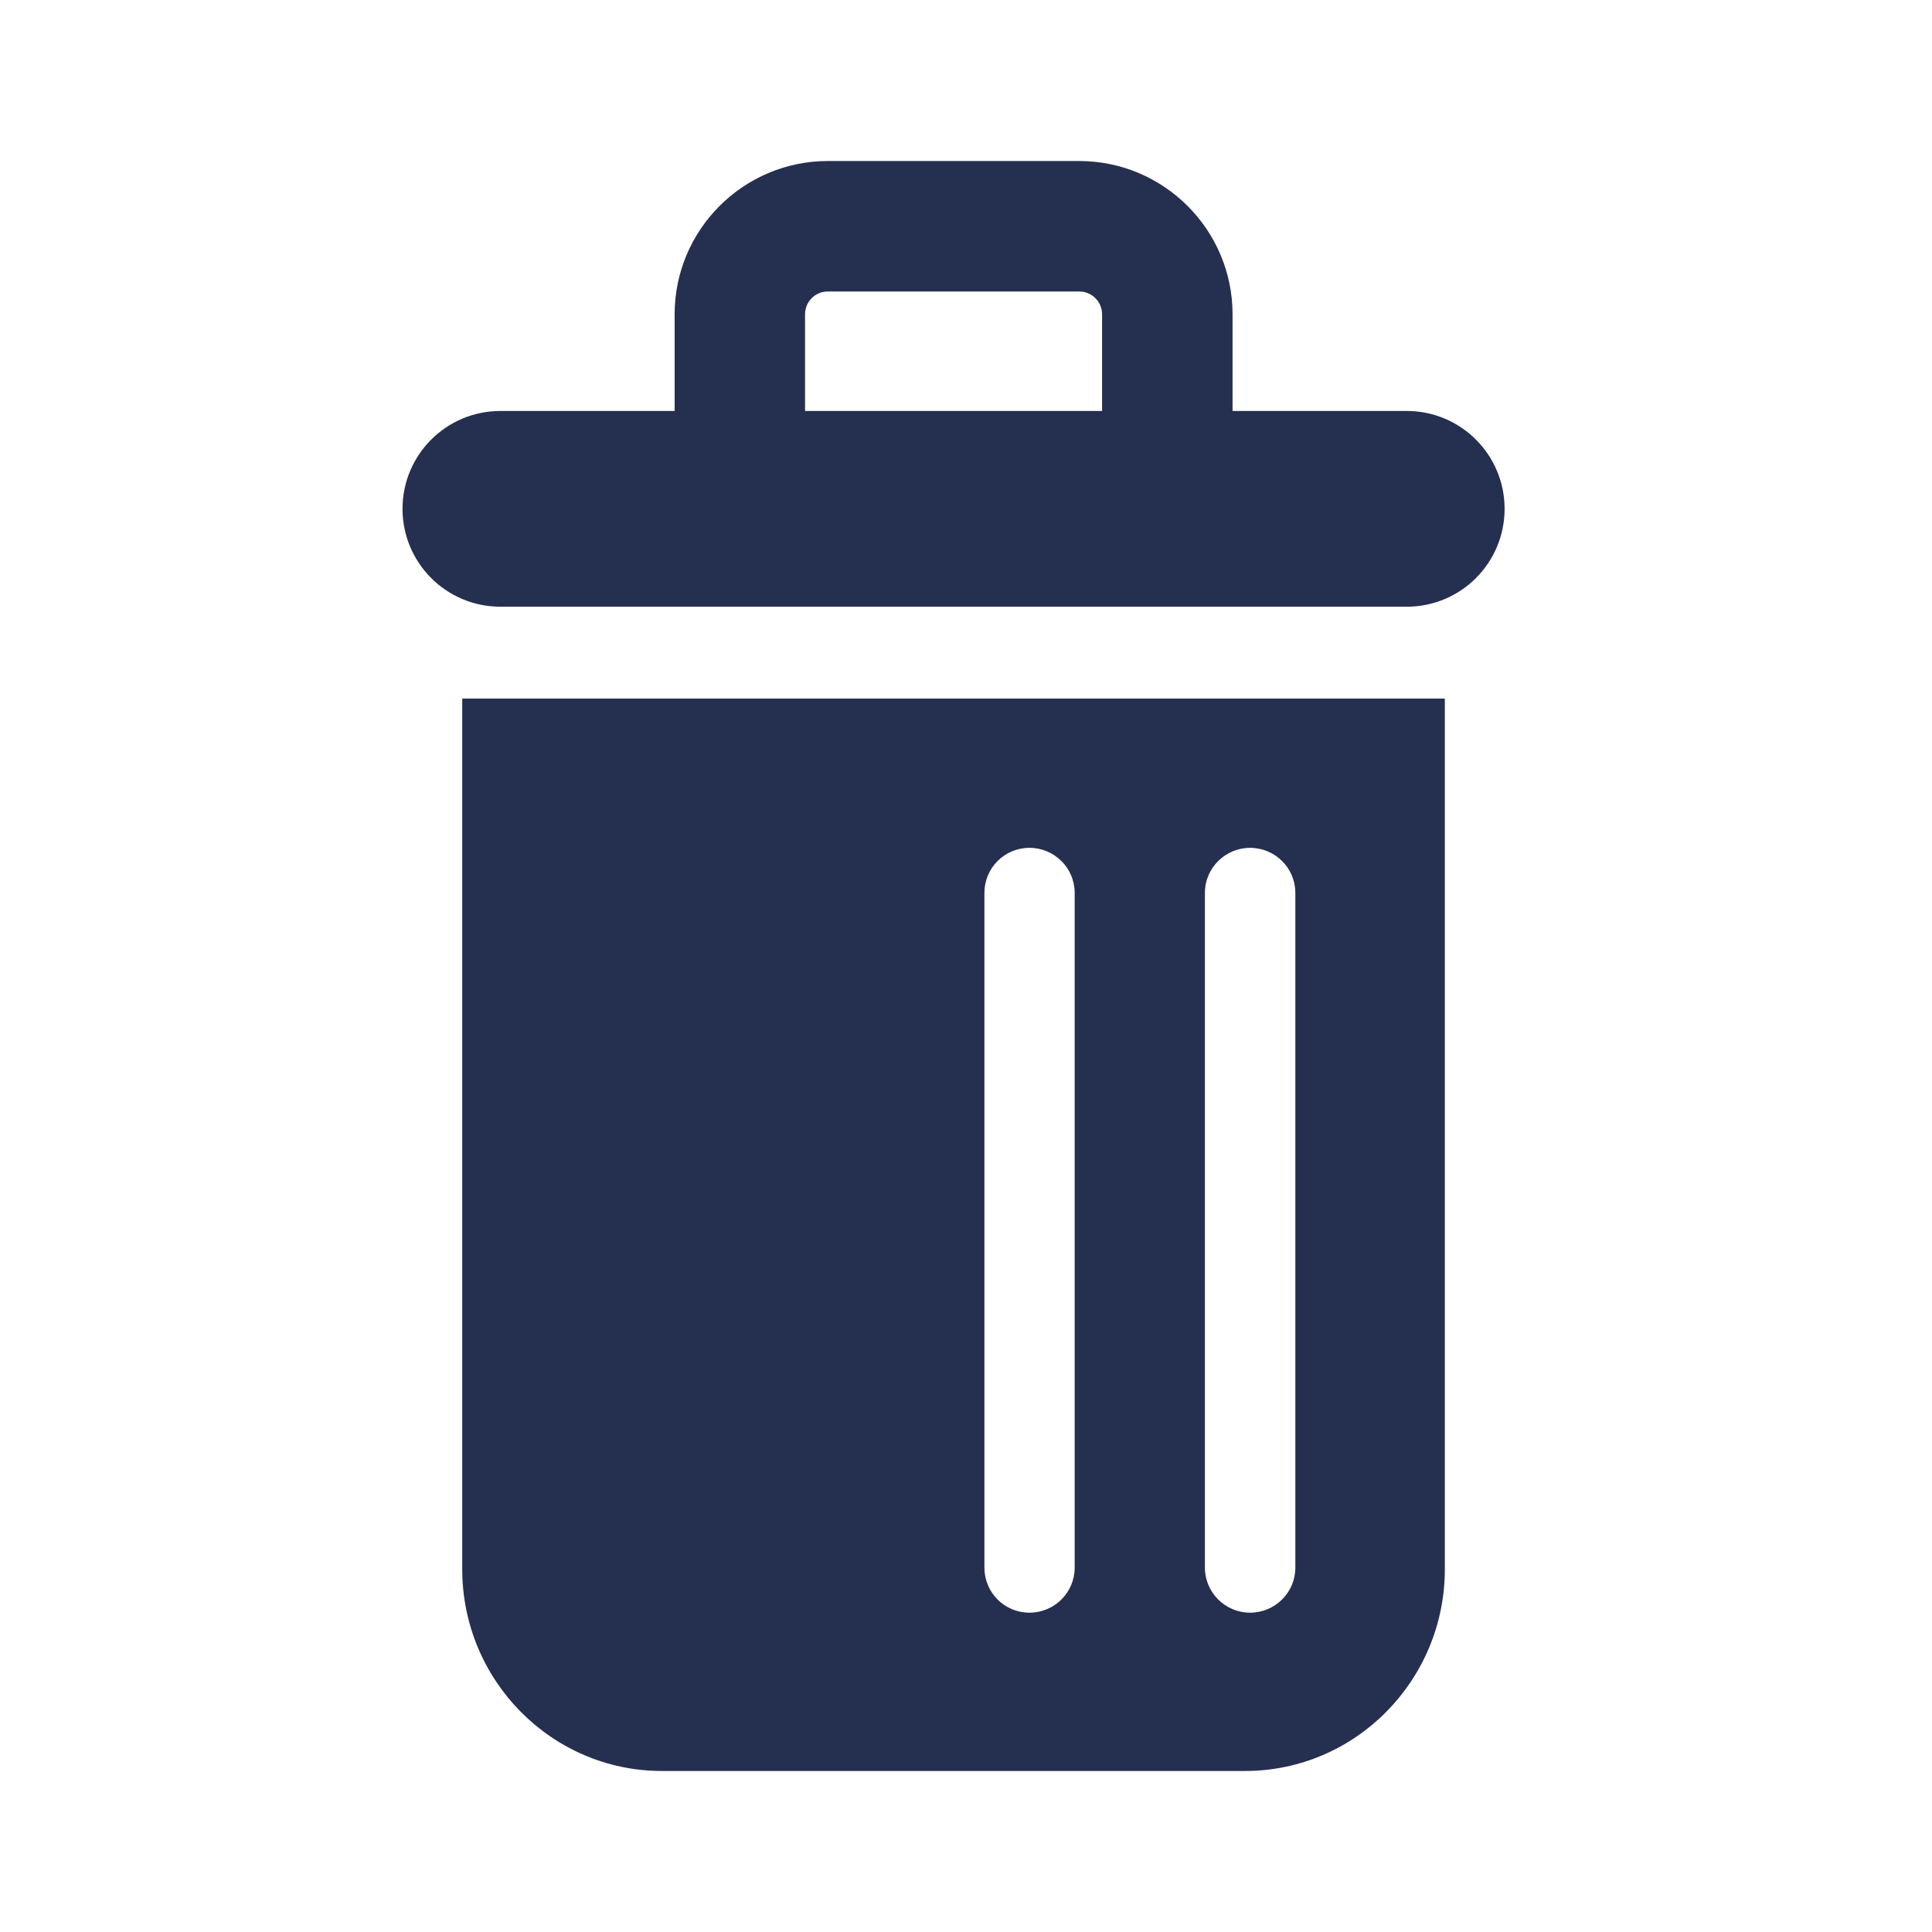
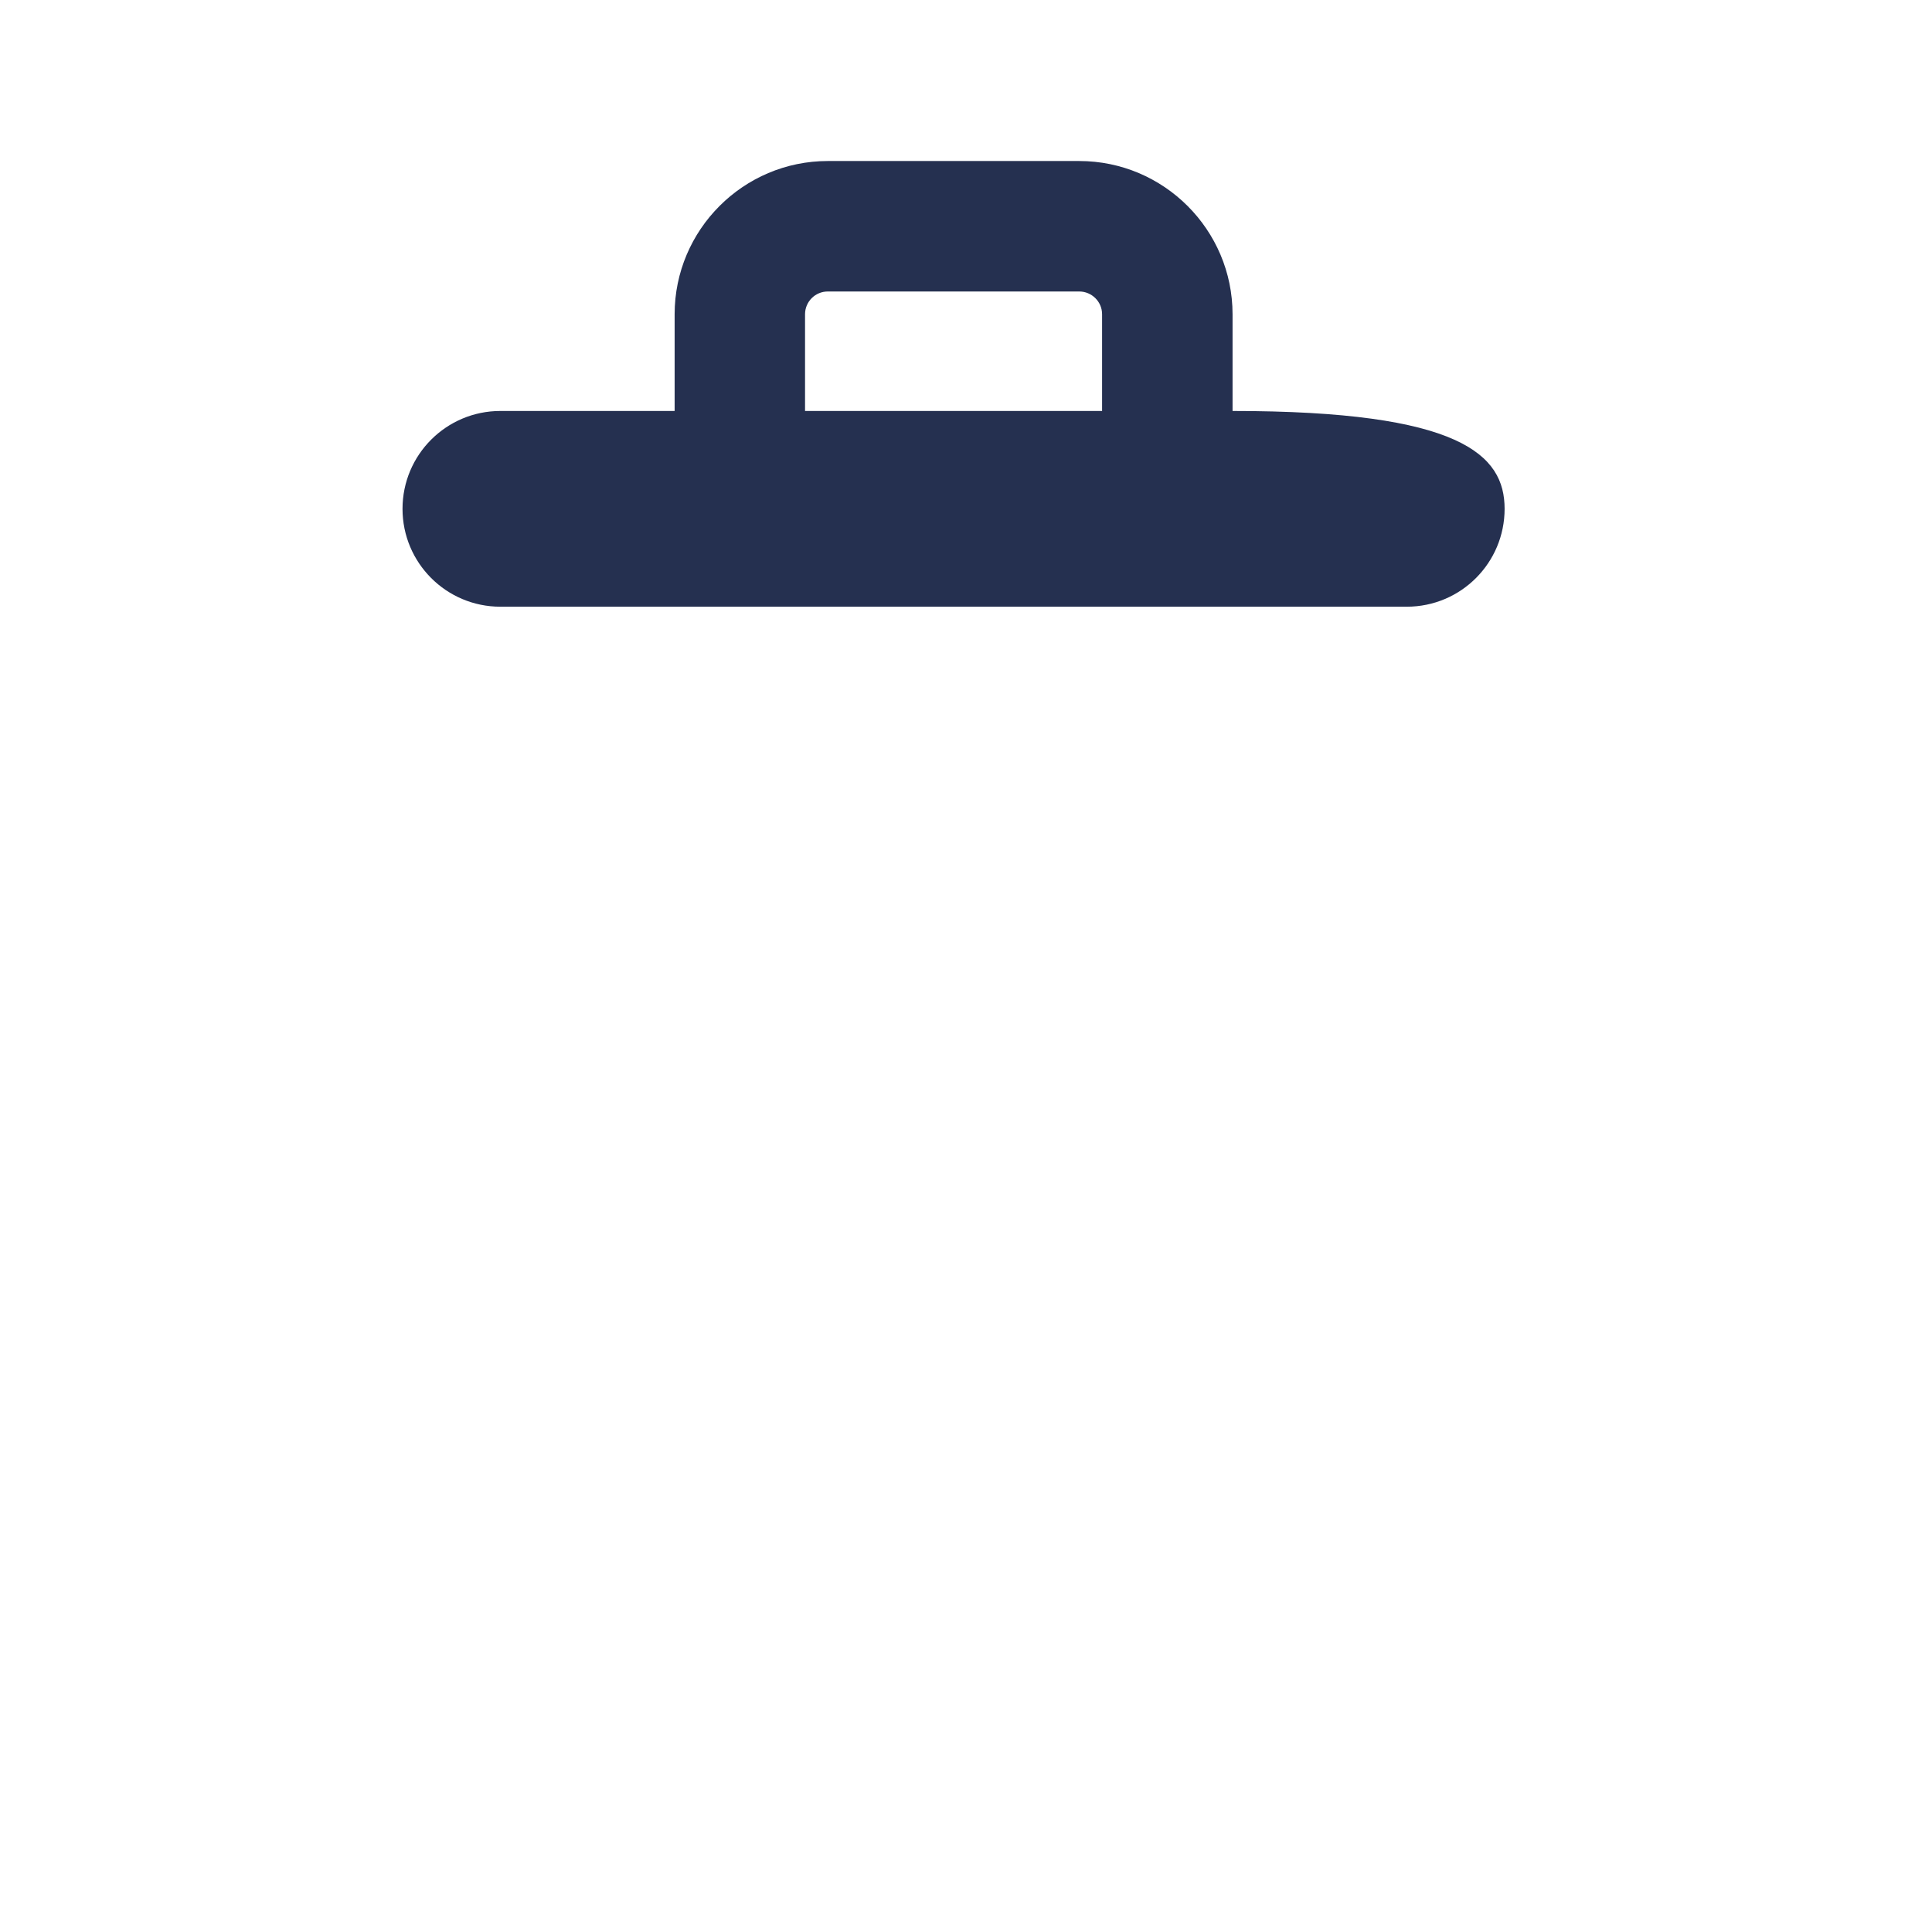
<svg xmlns="http://www.w3.org/2000/svg" width="32" height="32" viewBox="0 0 32 32" fill="none">
-   <path fill-rule="evenodd" clip-rule="evenodd" d="M20.415 6.807H23.3C24.197 6.807 24.921 7.533 24.921 8.428C24.921 9.323 24.197 10.049 23.3 10.049H8.288C7.392 10.049 6.667 9.323 6.667 8.428C6.667 7.533 7.392 6.807 8.288 6.807H11.174V5.205C11.174 3.806 12.313 2.667 13.711 2.667H17.875C19.275 2.667 20.415 3.806 20.415 5.205V6.807ZM13.711 4.828C13.502 4.828 13.334 4.997 13.334 5.205V6.807H18.254V5.205C18.254 4.997 18.084 4.828 17.875 4.828H13.711Z" fill="#253050" />
-   <path fill-rule="evenodd" clip-rule="evenodd" d="M7.656 25.99V11.57H23.931V25.99C23.931 27.835 22.447 29.333 20.622 29.333H10.963C9.14 29.333 7.656 27.835 7.656 25.99ZM16.305 25.965C16.305 26.377 16.637 26.711 17.05 26.711C17.465 26.711 17.8 26.377 17.8 25.965V14.789C17.8 14.377 17.465 14.043 17.05 14.043C16.637 14.043 16.305 14.377 16.305 14.789V25.965ZM19.957 25.965C19.957 26.377 20.294 26.711 20.705 26.711C21.119 26.711 21.455 26.377 21.455 25.965V14.789C21.455 14.377 21.119 14.043 20.705 14.043C20.294 14.043 19.957 14.377 19.957 14.789V25.965Z" fill="#253050" />
+   <path fill-rule="evenodd" clip-rule="evenodd" d="M20.415 6.807C24.197 6.807 24.921 7.533 24.921 8.428C24.921 9.323 24.197 10.049 23.3 10.049H8.288C7.392 10.049 6.667 9.323 6.667 8.428C6.667 7.533 7.392 6.807 8.288 6.807H11.174V5.205C11.174 3.806 12.313 2.667 13.711 2.667H17.875C19.275 2.667 20.415 3.806 20.415 5.205V6.807ZM13.711 4.828C13.502 4.828 13.334 4.997 13.334 5.205V6.807H18.254V5.205C18.254 4.997 18.084 4.828 17.875 4.828H13.711Z" fill="#253050" />
</svg>